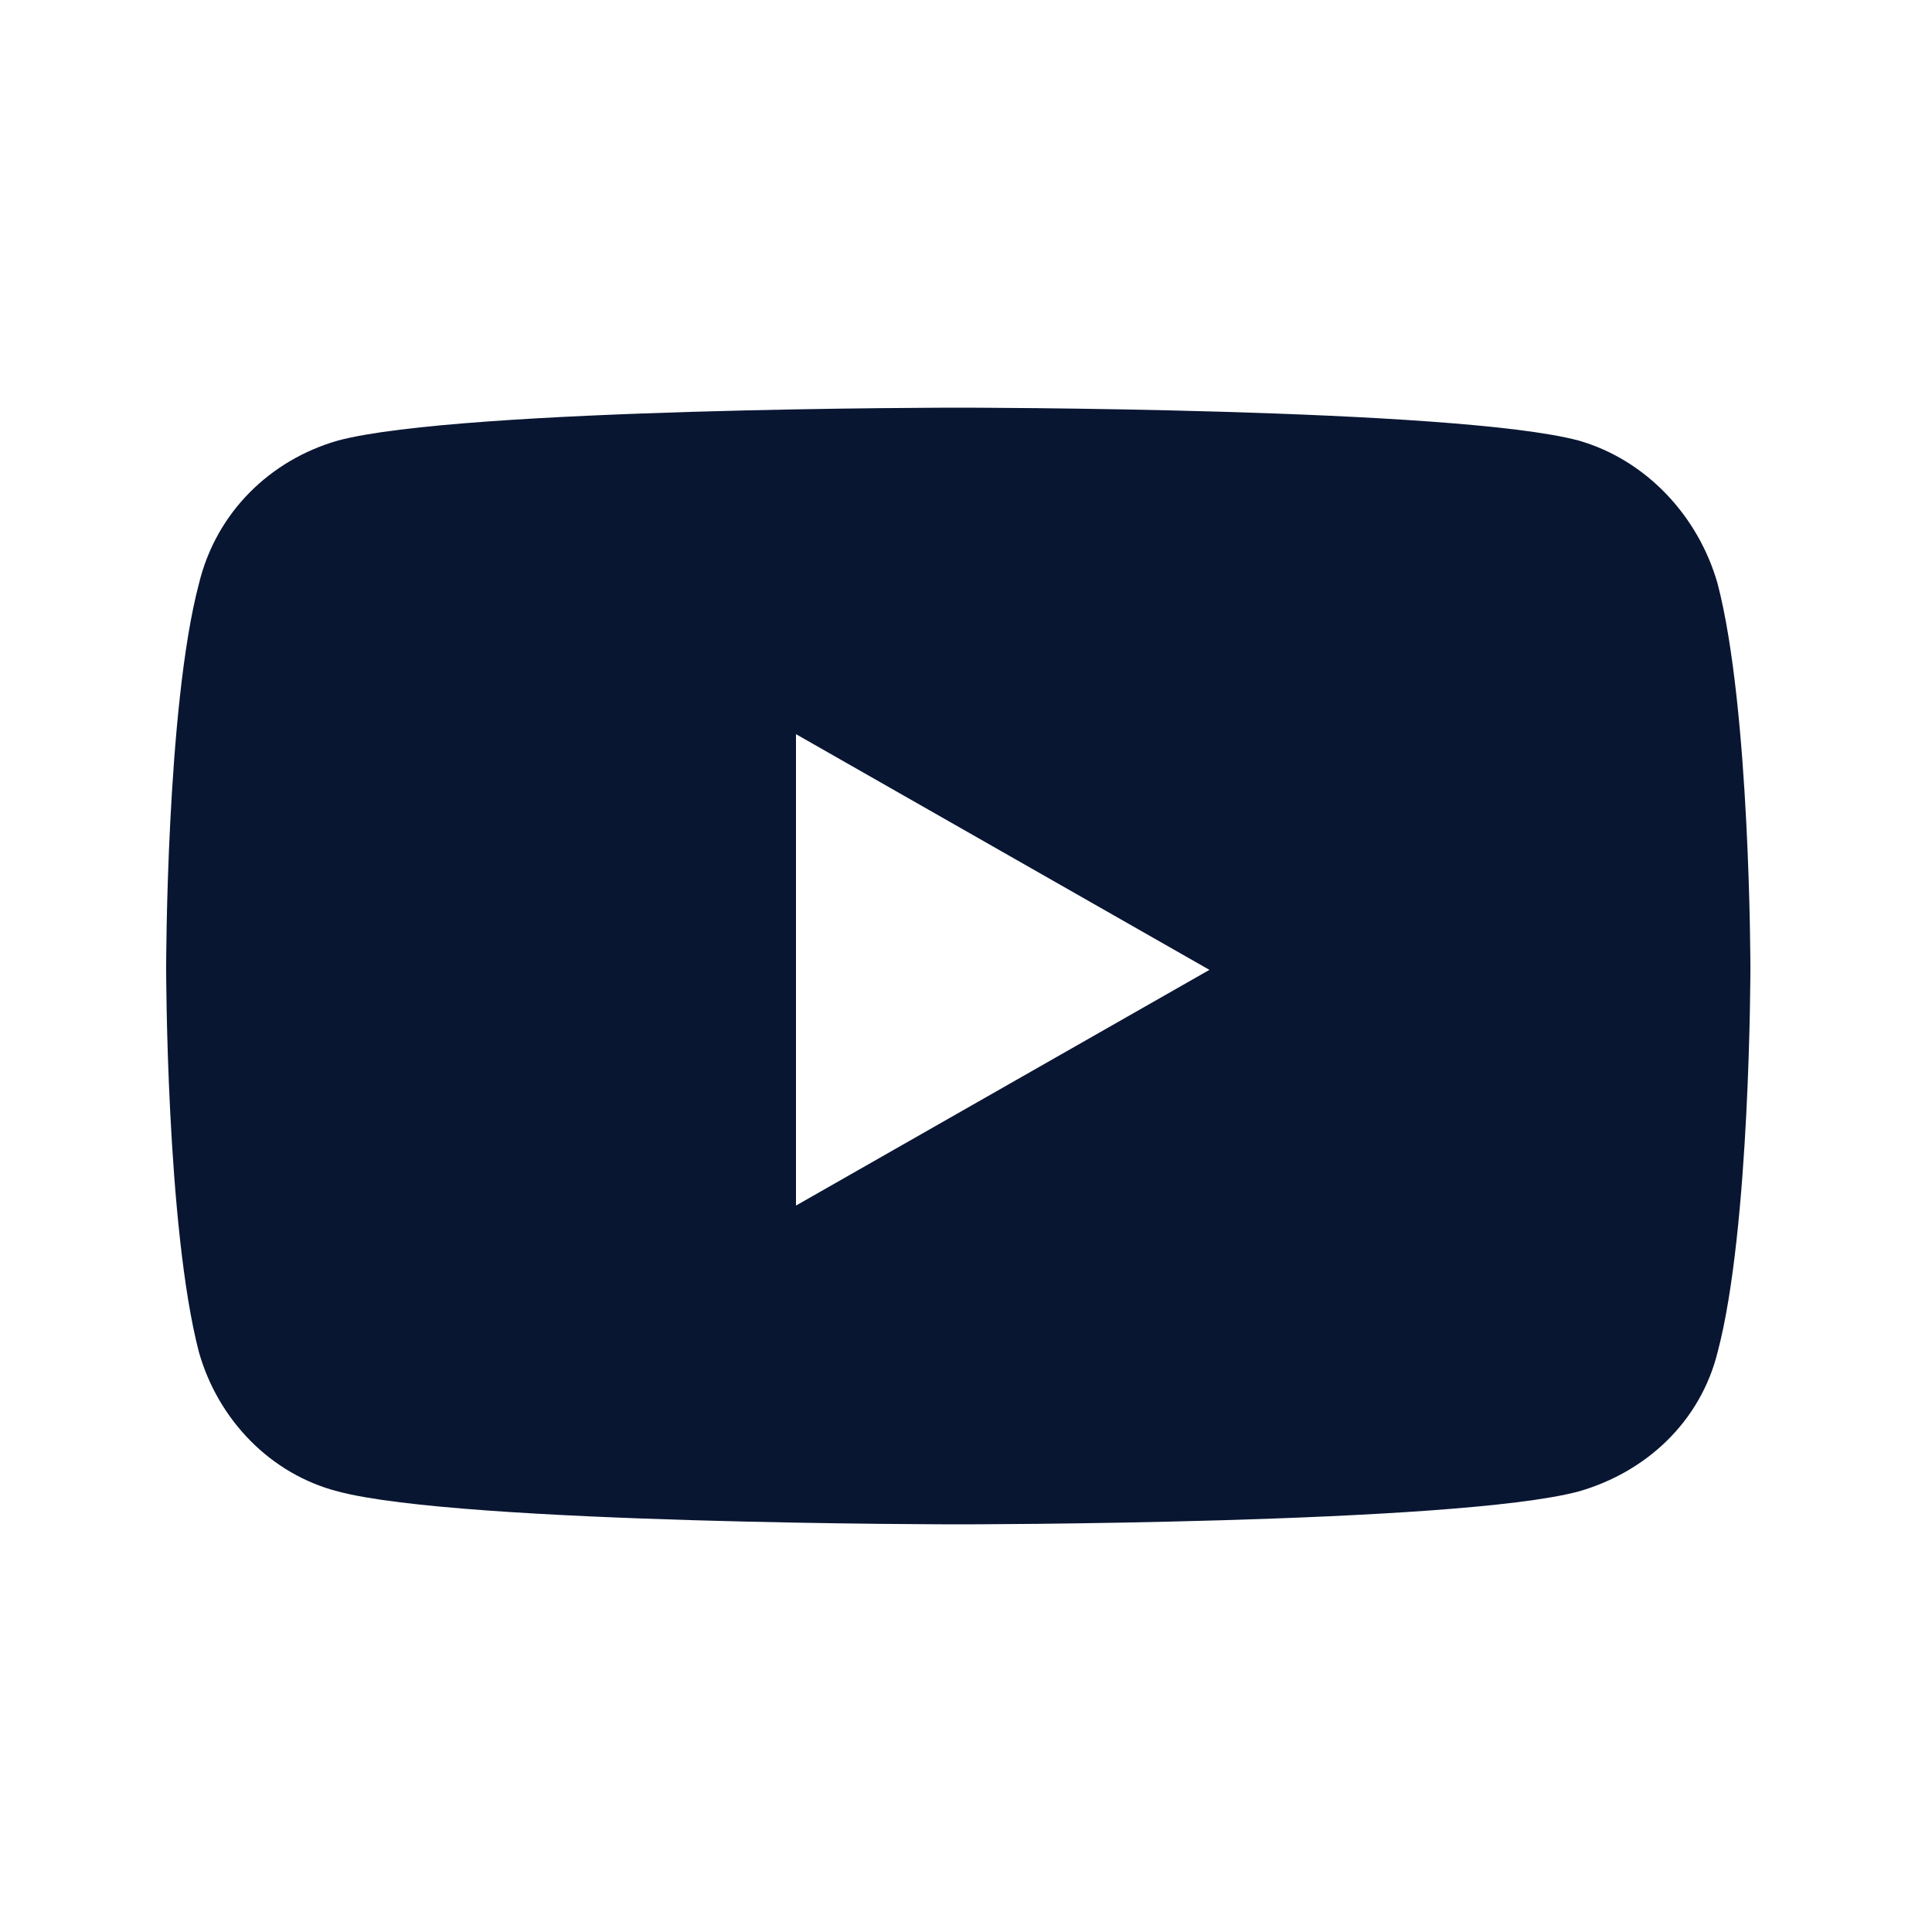
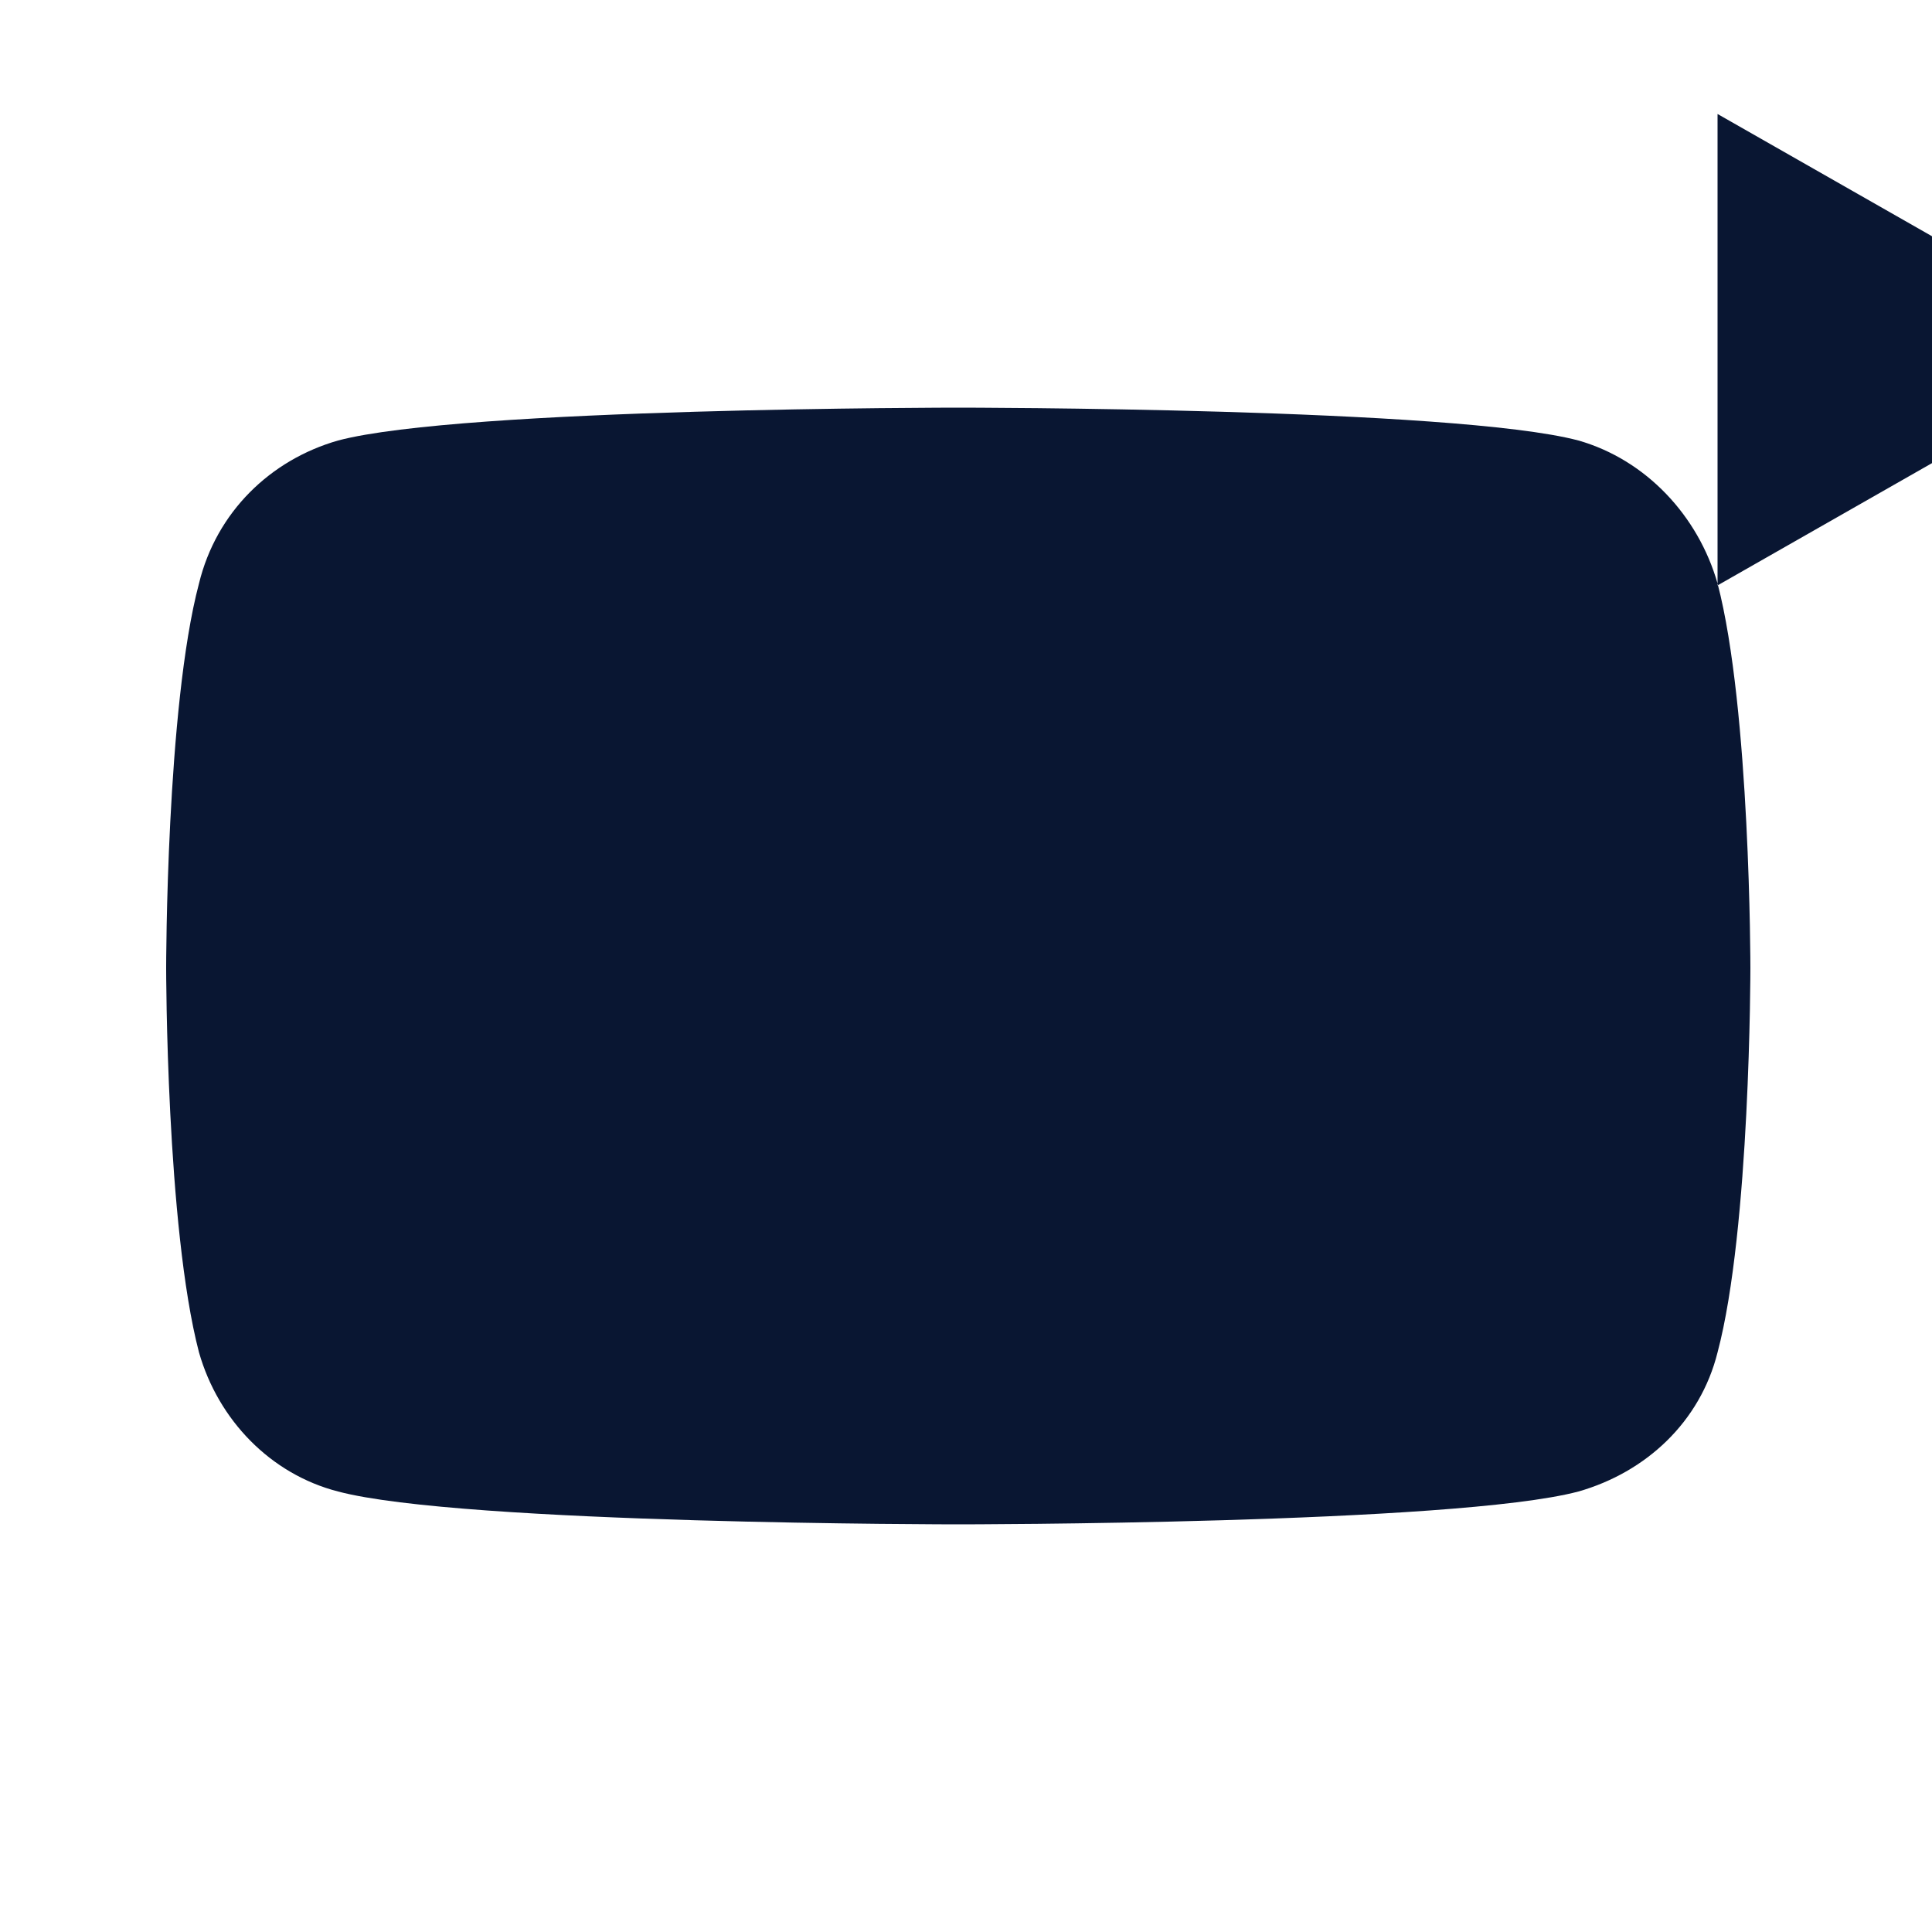
<svg xmlns="http://www.w3.org/2000/svg" id="_レイヤー_1" data-name=" レイヤー 1" width="100" height="100" version="1.1" viewBox="0 0 100 100">
  <defs>
    <style>
      .cls-1 {
        fill: #091632;
        stroke-width: 0px;
      }
    </style>
  </defs>
-   <path class="cls-1" d="M88.9,30.2c-1-3.5-3.7-6.4-7.2-7.4-6.4-1.7-32.1-1.7-32.1-1.7,0,0-25.7,0-32.1,1.7-3.5,1-6.3,3.7-7.2,7.4-1.7,6.4-1.7,19.9-1.7,19.9,0,0,0,13.4,1.7,19.9,1,3.5,3.7,6.3,7.2,7.2,6.4,1.7,32.1,1.7,32.1,1.7,0,0,25.7,0,32.1-1.7,3.5-1,6.3-3.6,7.2-7.2,1.7-6.4,1.7-19.9,1.7-19.9,0,0,0-13.4-1.7-19.9ZM41.2,62.3v-24.3l21.4,12.2-21.4,12.2h0Z" />
+   <path class="cls-1" d="M88.9,30.2c-1-3.5-3.7-6.4-7.2-7.4-6.4-1.7-32.1-1.7-32.1-1.7,0,0-25.7,0-32.1,1.7-3.5,1-6.3,3.7-7.2,7.4-1.7,6.4-1.7,19.9-1.7,19.9,0,0,0,13.4,1.7,19.9,1,3.5,3.7,6.3,7.2,7.2,6.4,1.7,32.1,1.7,32.1,1.7,0,0,25.7,0,32.1-1.7,3.5-1,6.3-3.6,7.2-7.2,1.7-6.4,1.7-19.9,1.7-19.9,0,0,0-13.4-1.7-19.9Zv-24.3l21.4,12.2-21.4,12.2h0Z" />
</svg>